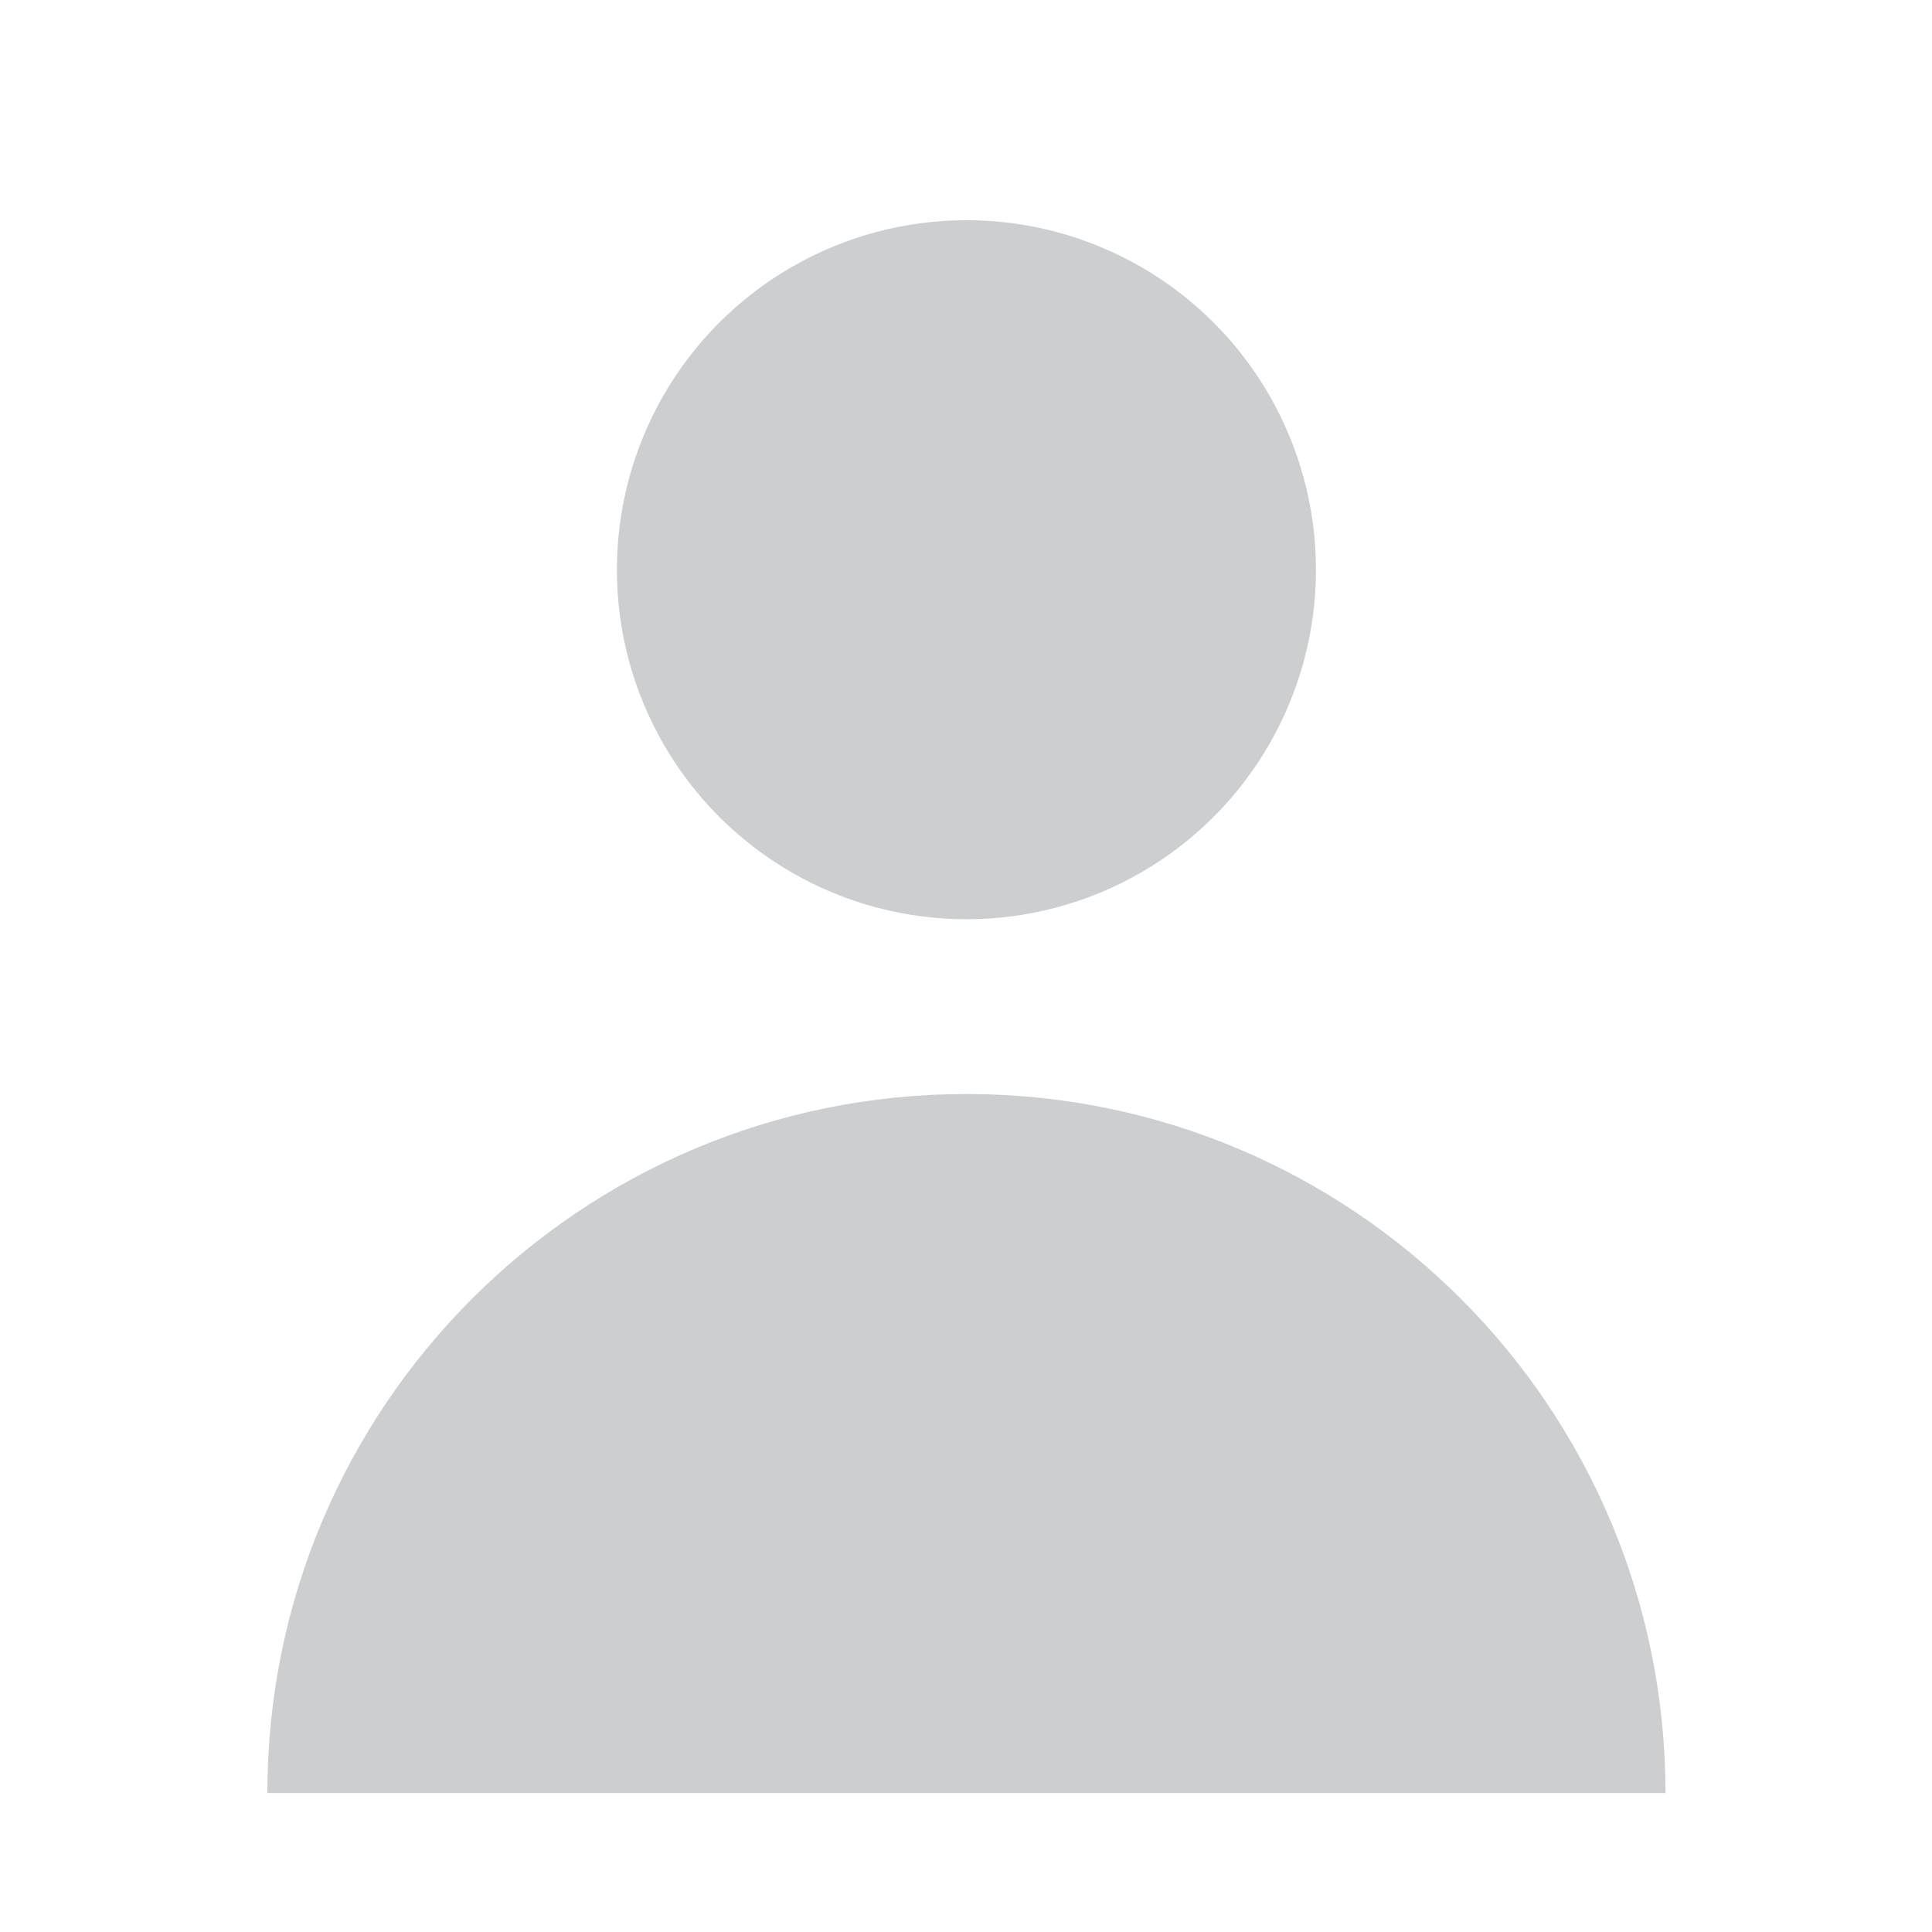
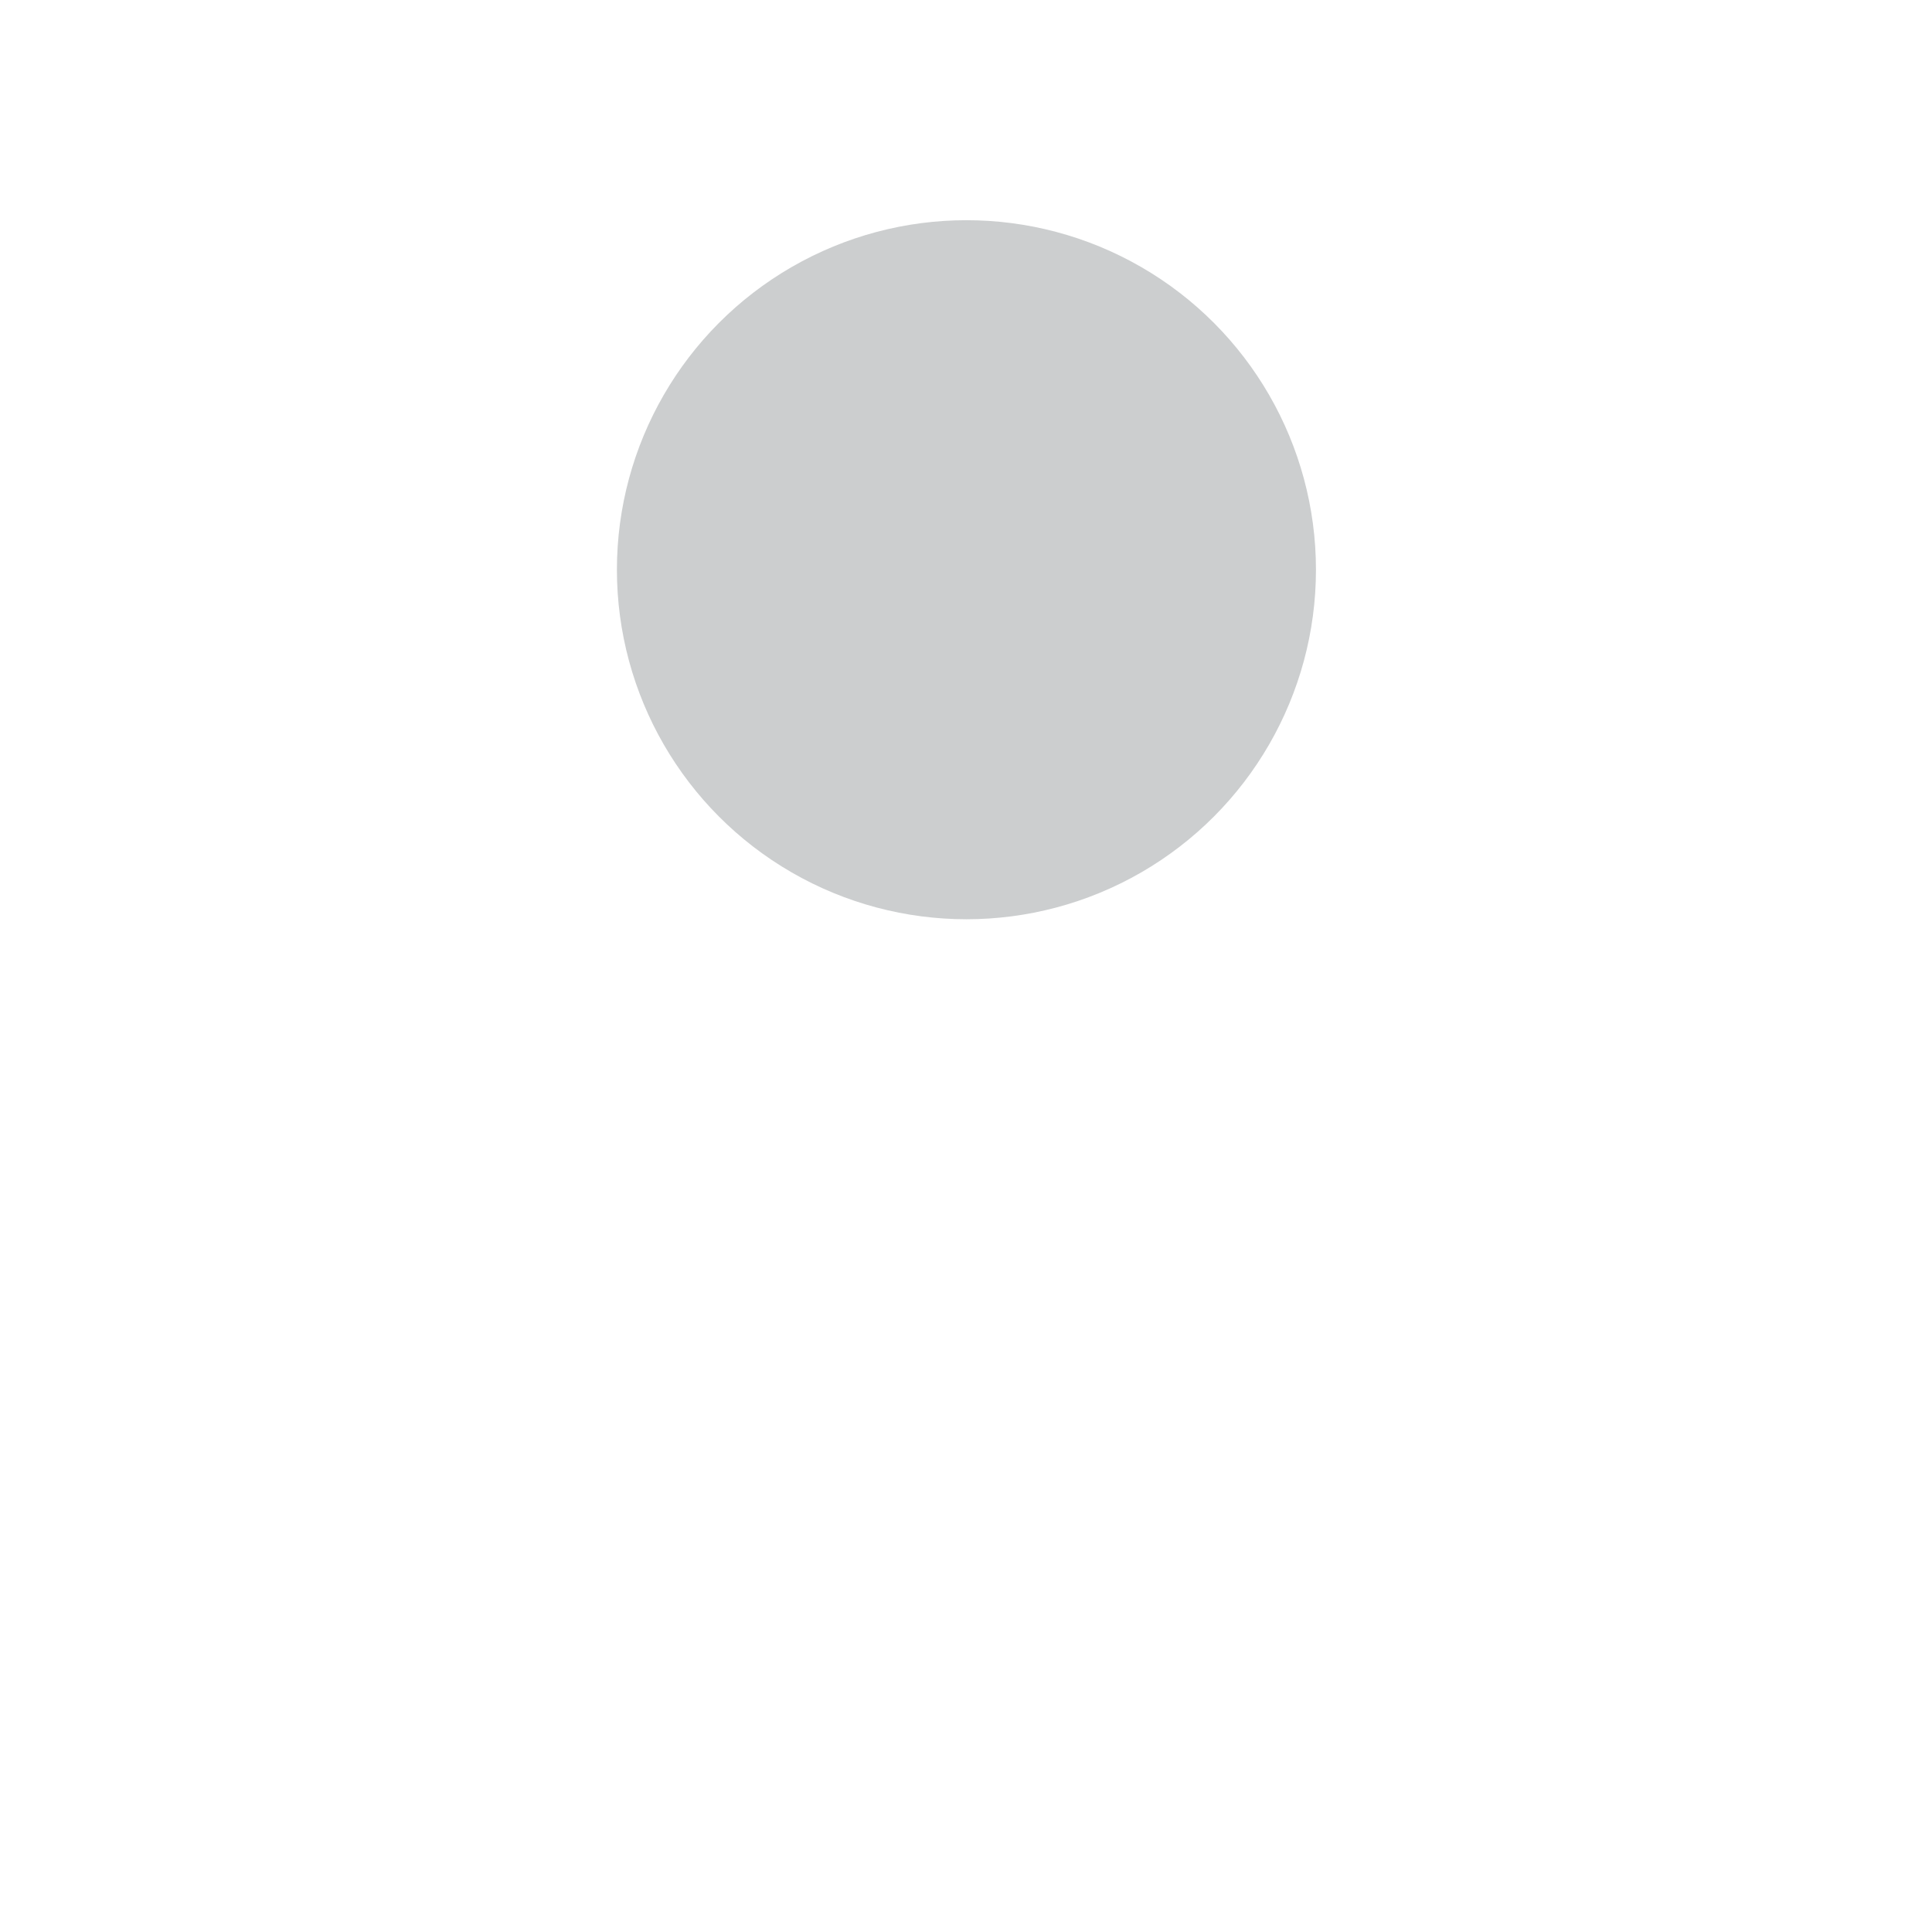
<svg xmlns="http://www.w3.org/2000/svg" id="_圖層_1" data-name="圖層 1" viewBox="0 0 22.11 22.11">
  <defs>
    <style>
      .cls-1 {
        fill: #cccecf;
      }
    </style>
  </defs>
  <g id="Group_3940" data-name="Group 3940">
    <circle id="Ellipse_2606" data-name="Ellipse 2606" class="cls-1" cx="11.06" cy="6.52" r="4" />
-     <path id="Path_3951" data-name="Path 3951" class="cls-1" d="m3.06,20.52c0-4.42,3.58-8,8-8s8,3.58,8,8H3.06Z" />
  </g>
</svg>